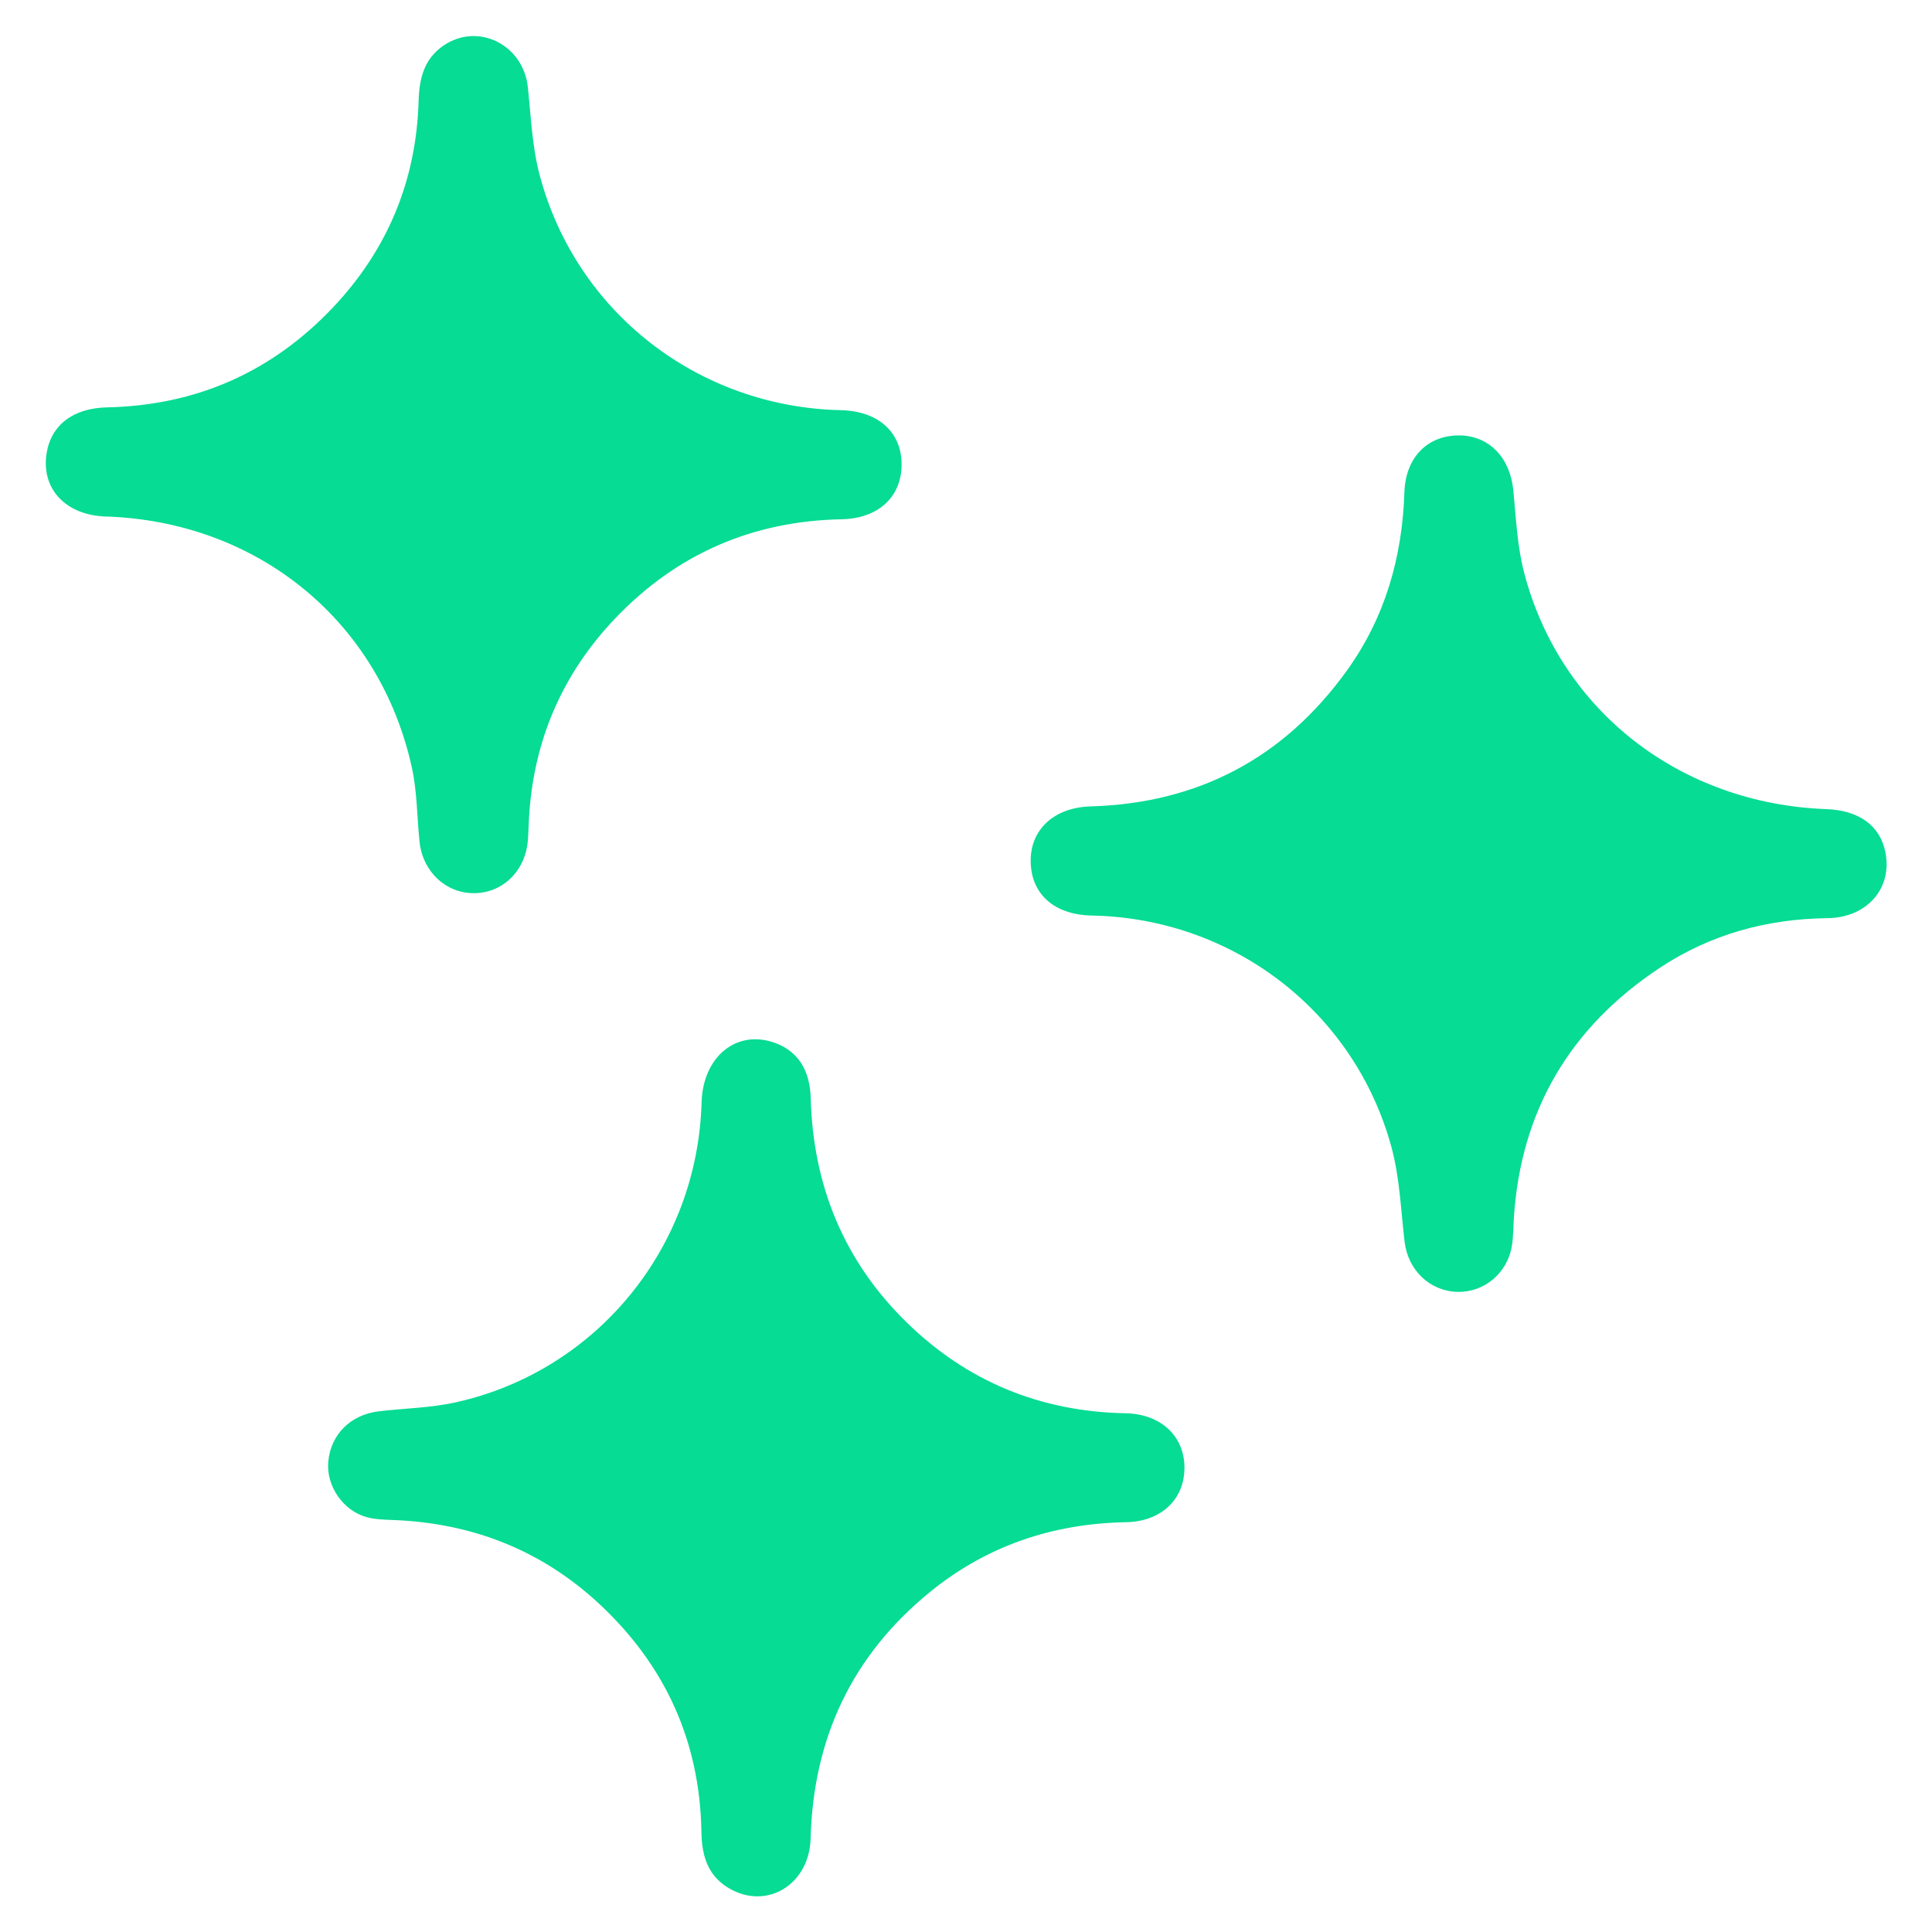
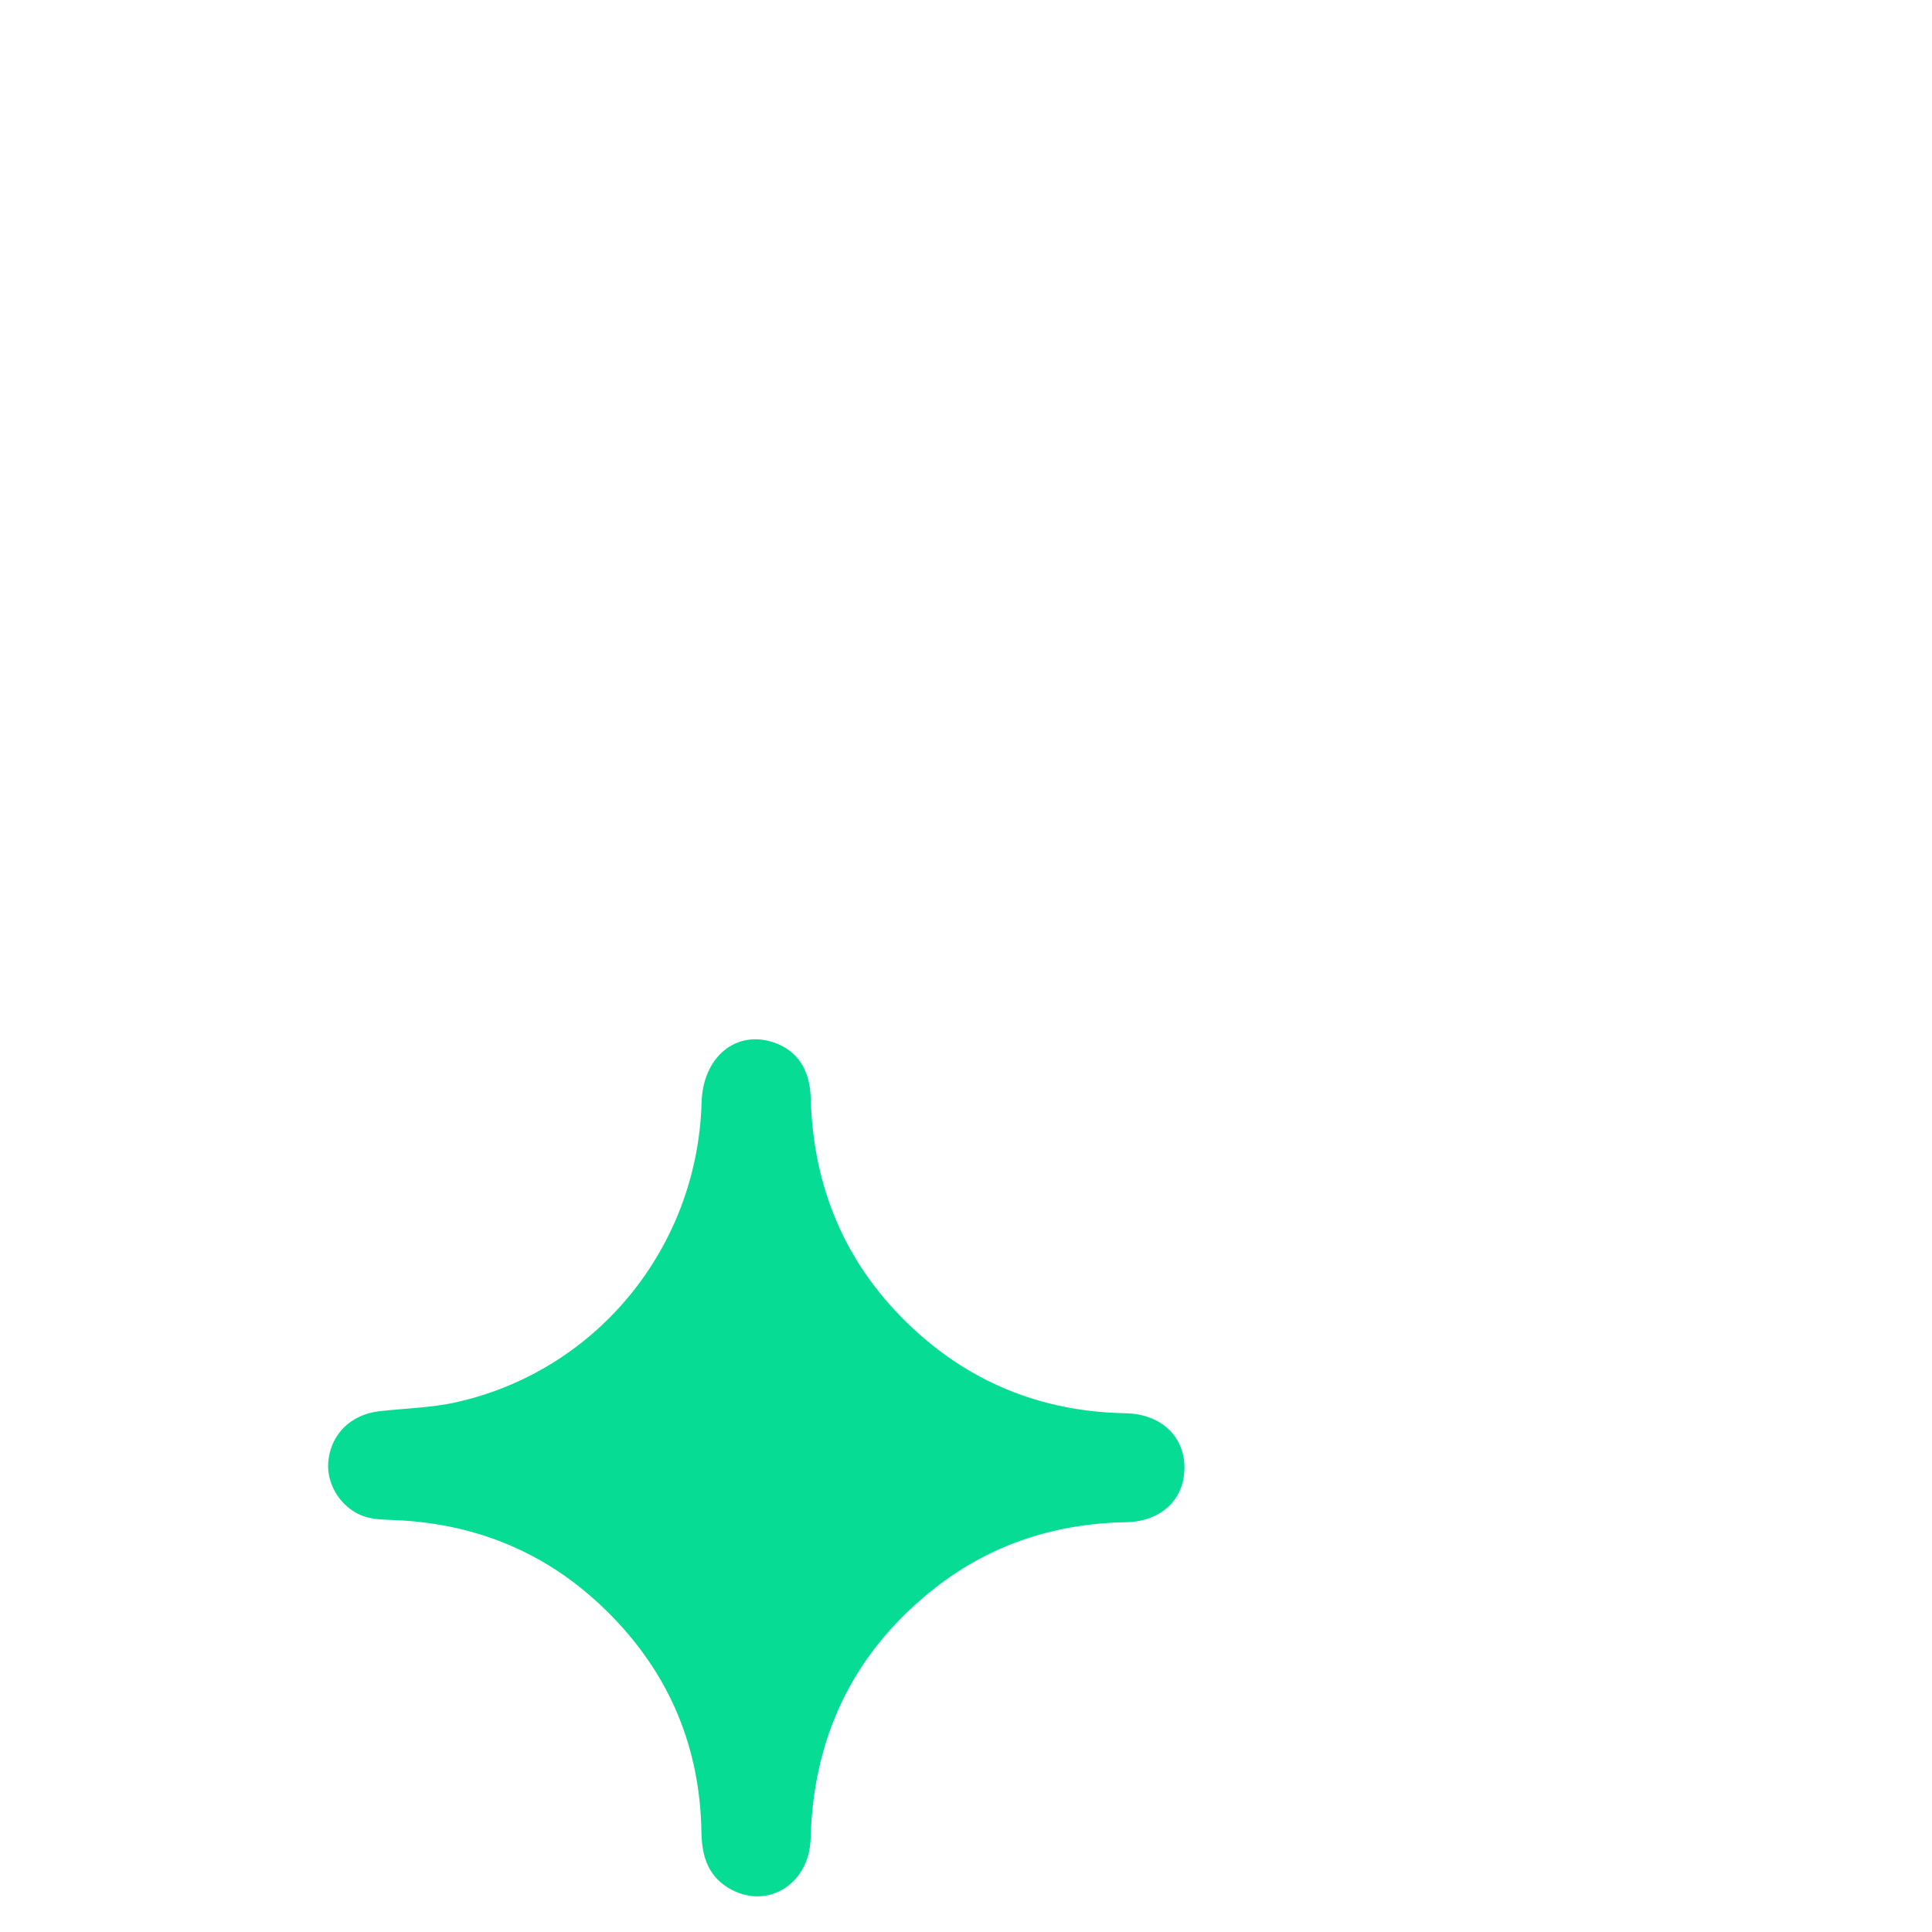
<svg xmlns="http://www.w3.org/2000/svg" width="280" height="280" viewBox="0 0 280 280" fill="none">
  <g clip-path="url(#clip0_642_319)">
-     <path d="M130.667 67.41C130.617 72.077 127.235 75.151 121.979 75.256C109.06 75.509 98.077 80.274 89.172 89.607C81.431 97.719 77.277 107.453 76.66 118.674C76.603 119.726 76.582 120.779 76.498 121.825C76.14 126.246 72.807 129.474 68.624 129.446C64.568 129.425 61.256 126.302 60.807 122.014C60.428 118.442 60.463 114.793 59.705 111.312C55.067 90.028 37.354 75.565 15.319 74.856C9.523 74.667 5.944 70.849 6.751 65.712C7.396 61.614 10.589 59.144 15.509 59.039C28.442 58.765 39.396 53.923 48.253 44.561C56.154 36.211 60.33 26.189 60.667 14.66C60.758 11.439 61.425 8.561 64.26 6.618C69.277 3.179 75.853 6.47 76.505 12.667C76.954 16.926 77.123 21.291 78.218 25.396C83.509 45.291 101.235 58.989 121.86 59.446C127.298 59.565 130.716 62.653 130.667 67.41Z" fill="#06DC93" />
    <path d="M171.656 212.821C171.614 217.375 168.217 220.519 163.193 220.611C152.575 220.8 143.01 224.021 134.765 230.737C123.481 239.93 117.86 251.93 117.481 266.449C117.312 272.919 111.467 276.709 106.056 273.888C102.695 272.133 101.712 269.137 101.656 265.551C101.453 252.407 96.421 241.347 86.835 232.435C78.477 224.667 68.456 220.744 57.06 220.295C55.754 220.246 54.4 220.218 53.151 219.881C49.698 218.933 47.277 215.347 47.572 211.881C47.909 207.923 50.786 205.018 54.926 204.533C58.66 204.098 62.477 204.042 66.126 203.221C86.54 198.646 101.088 180.758 101.677 159.782C101.867 153.13 106.744 149.151 112.281 151.13C115.586 152.316 117.389 155.053 117.495 159.137C117.832 171.811 122.302 182.758 131.389 191.642C140.182 200.239 150.814 204.589 163.123 204.821C168.267 204.919 171.705 208.161 171.663 212.821H171.656Z" fill="#06DC93" />
-     <path d="M211.53 63.102C215.86 63.165 218.863 66.344 219.326 71.088C219.712 75.088 219.888 79.179 220.898 83.039C226.147 103.025 243.516 116.484 264.681 117.263C269.425 117.439 272.463 119.649 273.242 123.488C274.295 128.688 270.639 132.996 264.856 133.067C256.035 133.172 247.846 135.425 240.505 140.295C227.544 148.891 220.386 160.968 219.396 176.582C219.312 177.895 219.326 179.221 219.123 180.512C218.491 184.491 215.116 187.319 211.242 187.228C207.207 187.13 204.049 184.07 203.565 179.958C203.017 175.361 202.863 170.639 201.649 166.211C196.281 146.533 178.617 133.06 158.196 132.688C153.2 132.596 149.895 129.993 149.432 125.782C148.87 120.66 152.414 117.032 158.056 116.87C173.649 116.421 186.07 109.853 195.179 97.214C200.723 89.523 203.228 80.793 203.537 71.34C203.705 66.239 206.954 63.046 211.53 63.109V63.102Z" fill="#06DC93" />
  </g>
  <defs>
    <clipPath id="clip0_642_319">
      <rect width="280" height="280" fill="white" />
    </clipPath>
  </defs>
</svg>